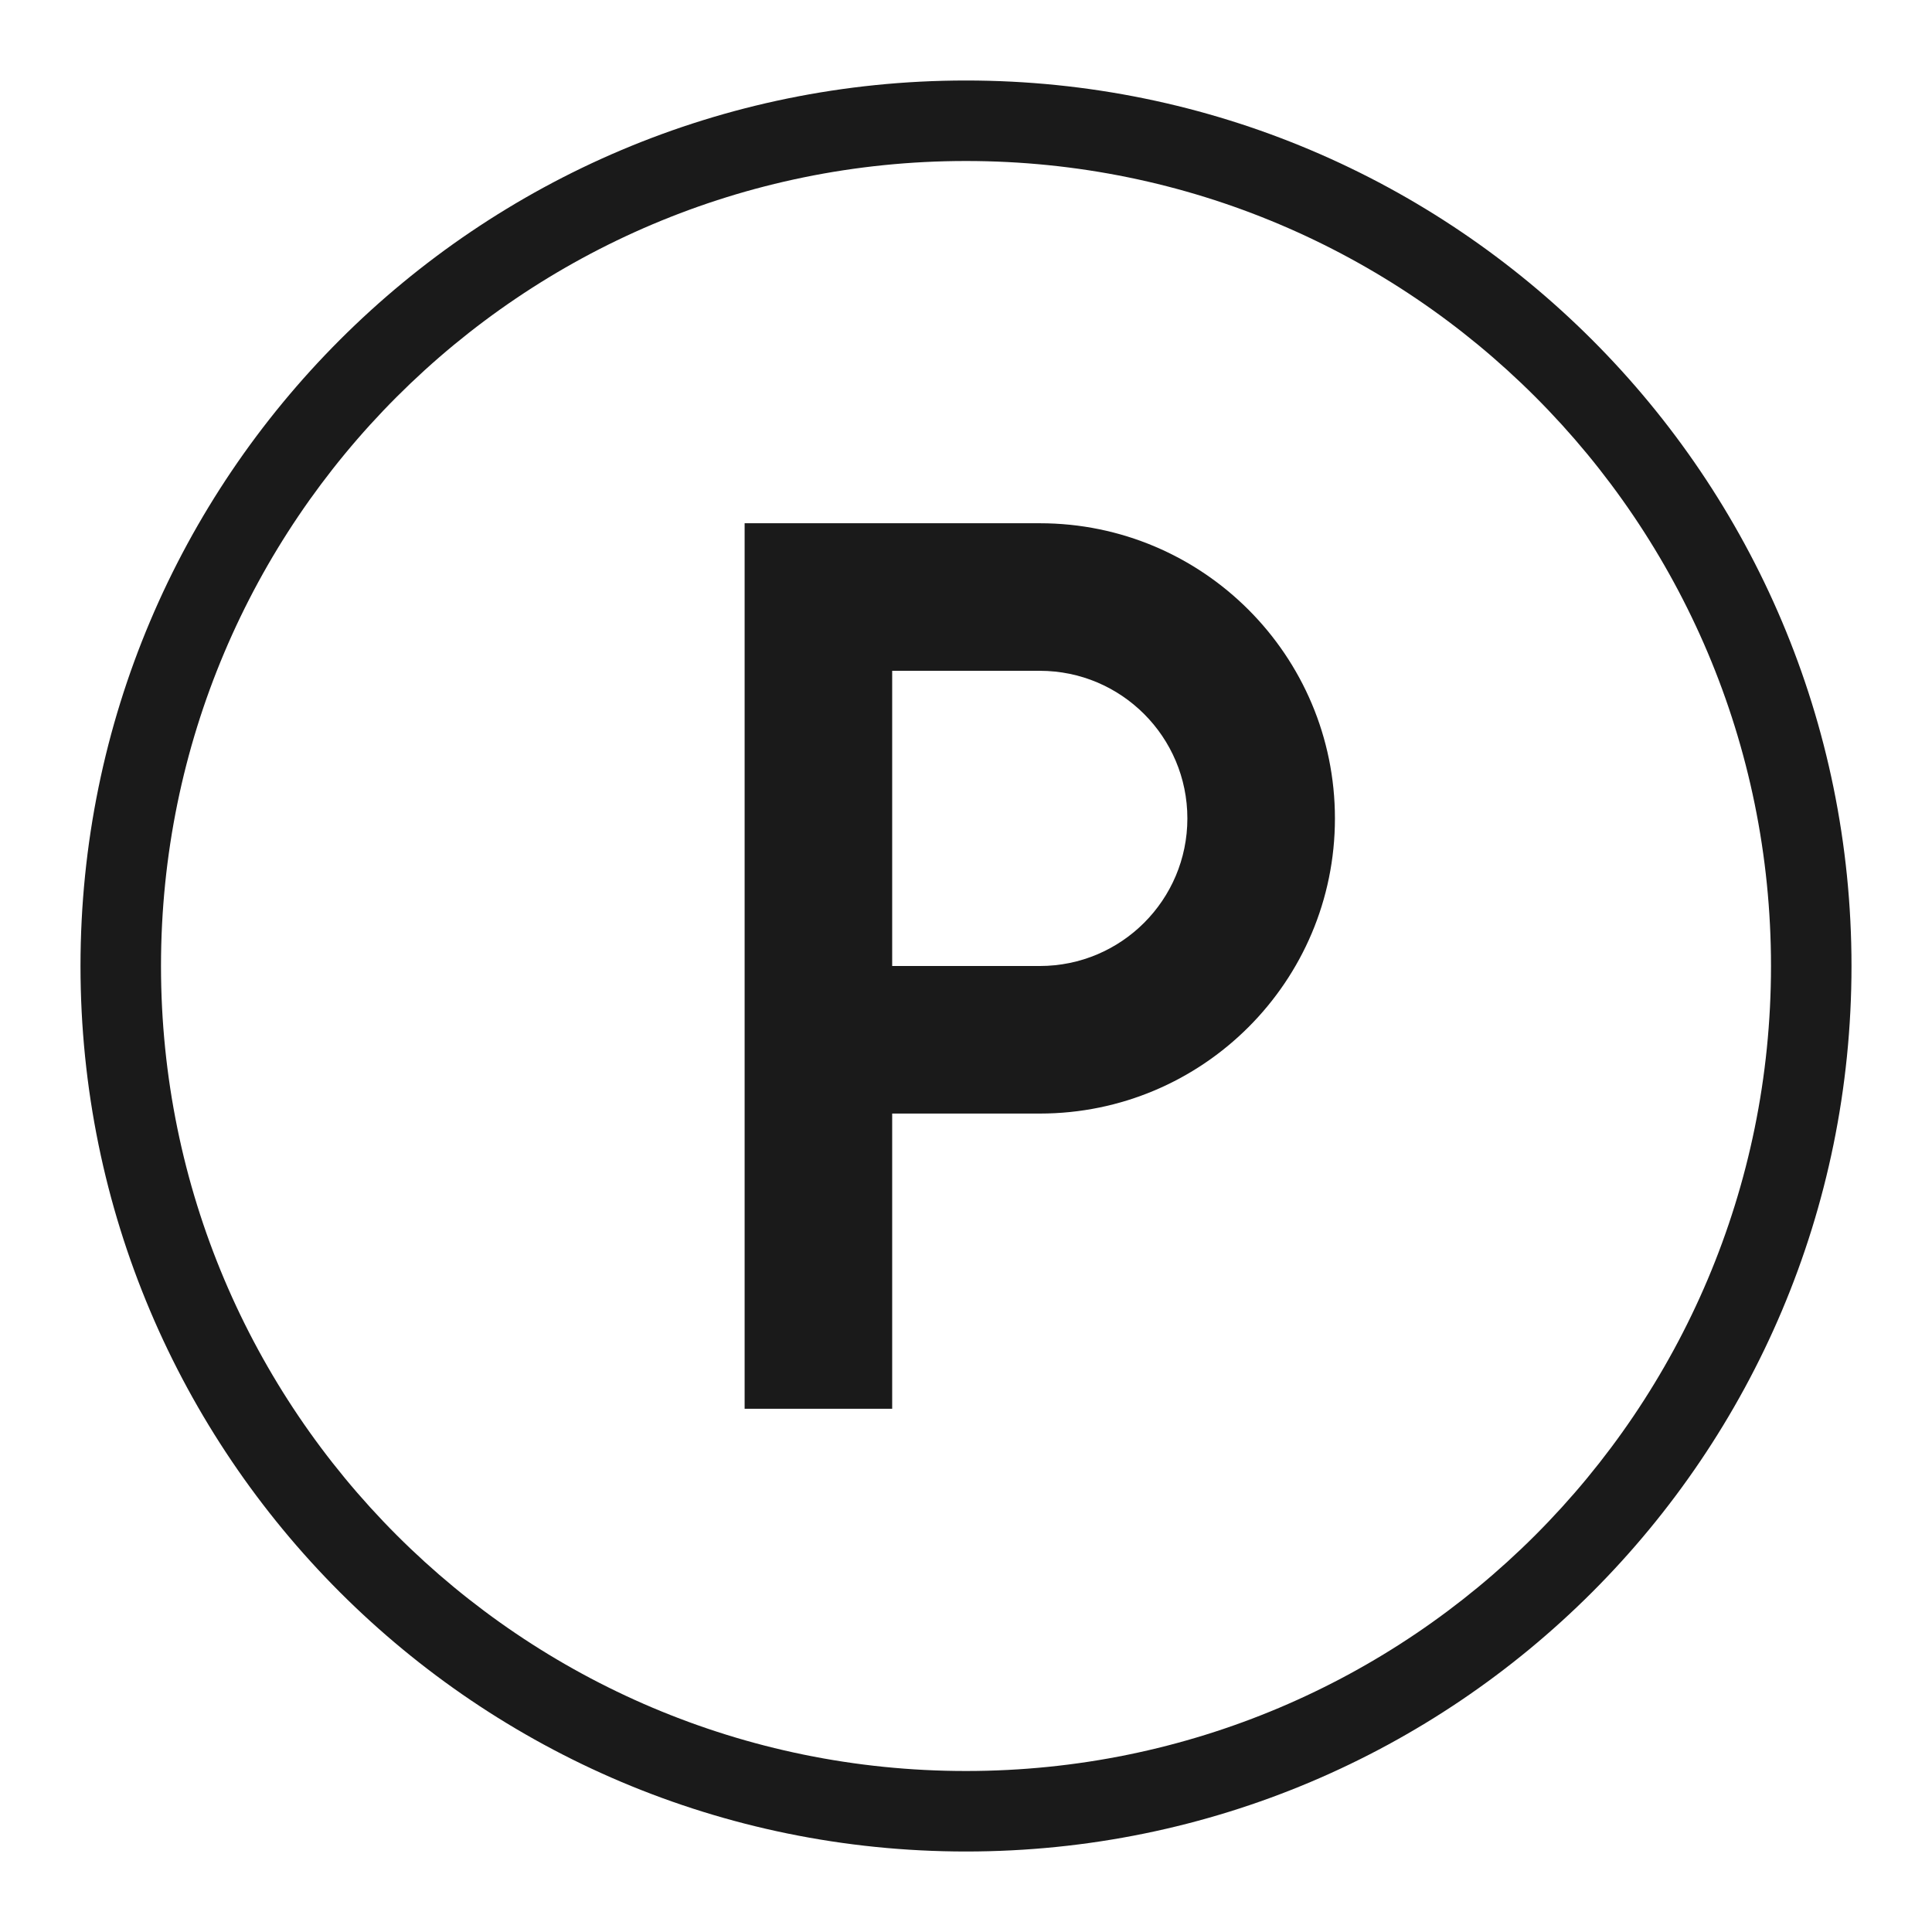
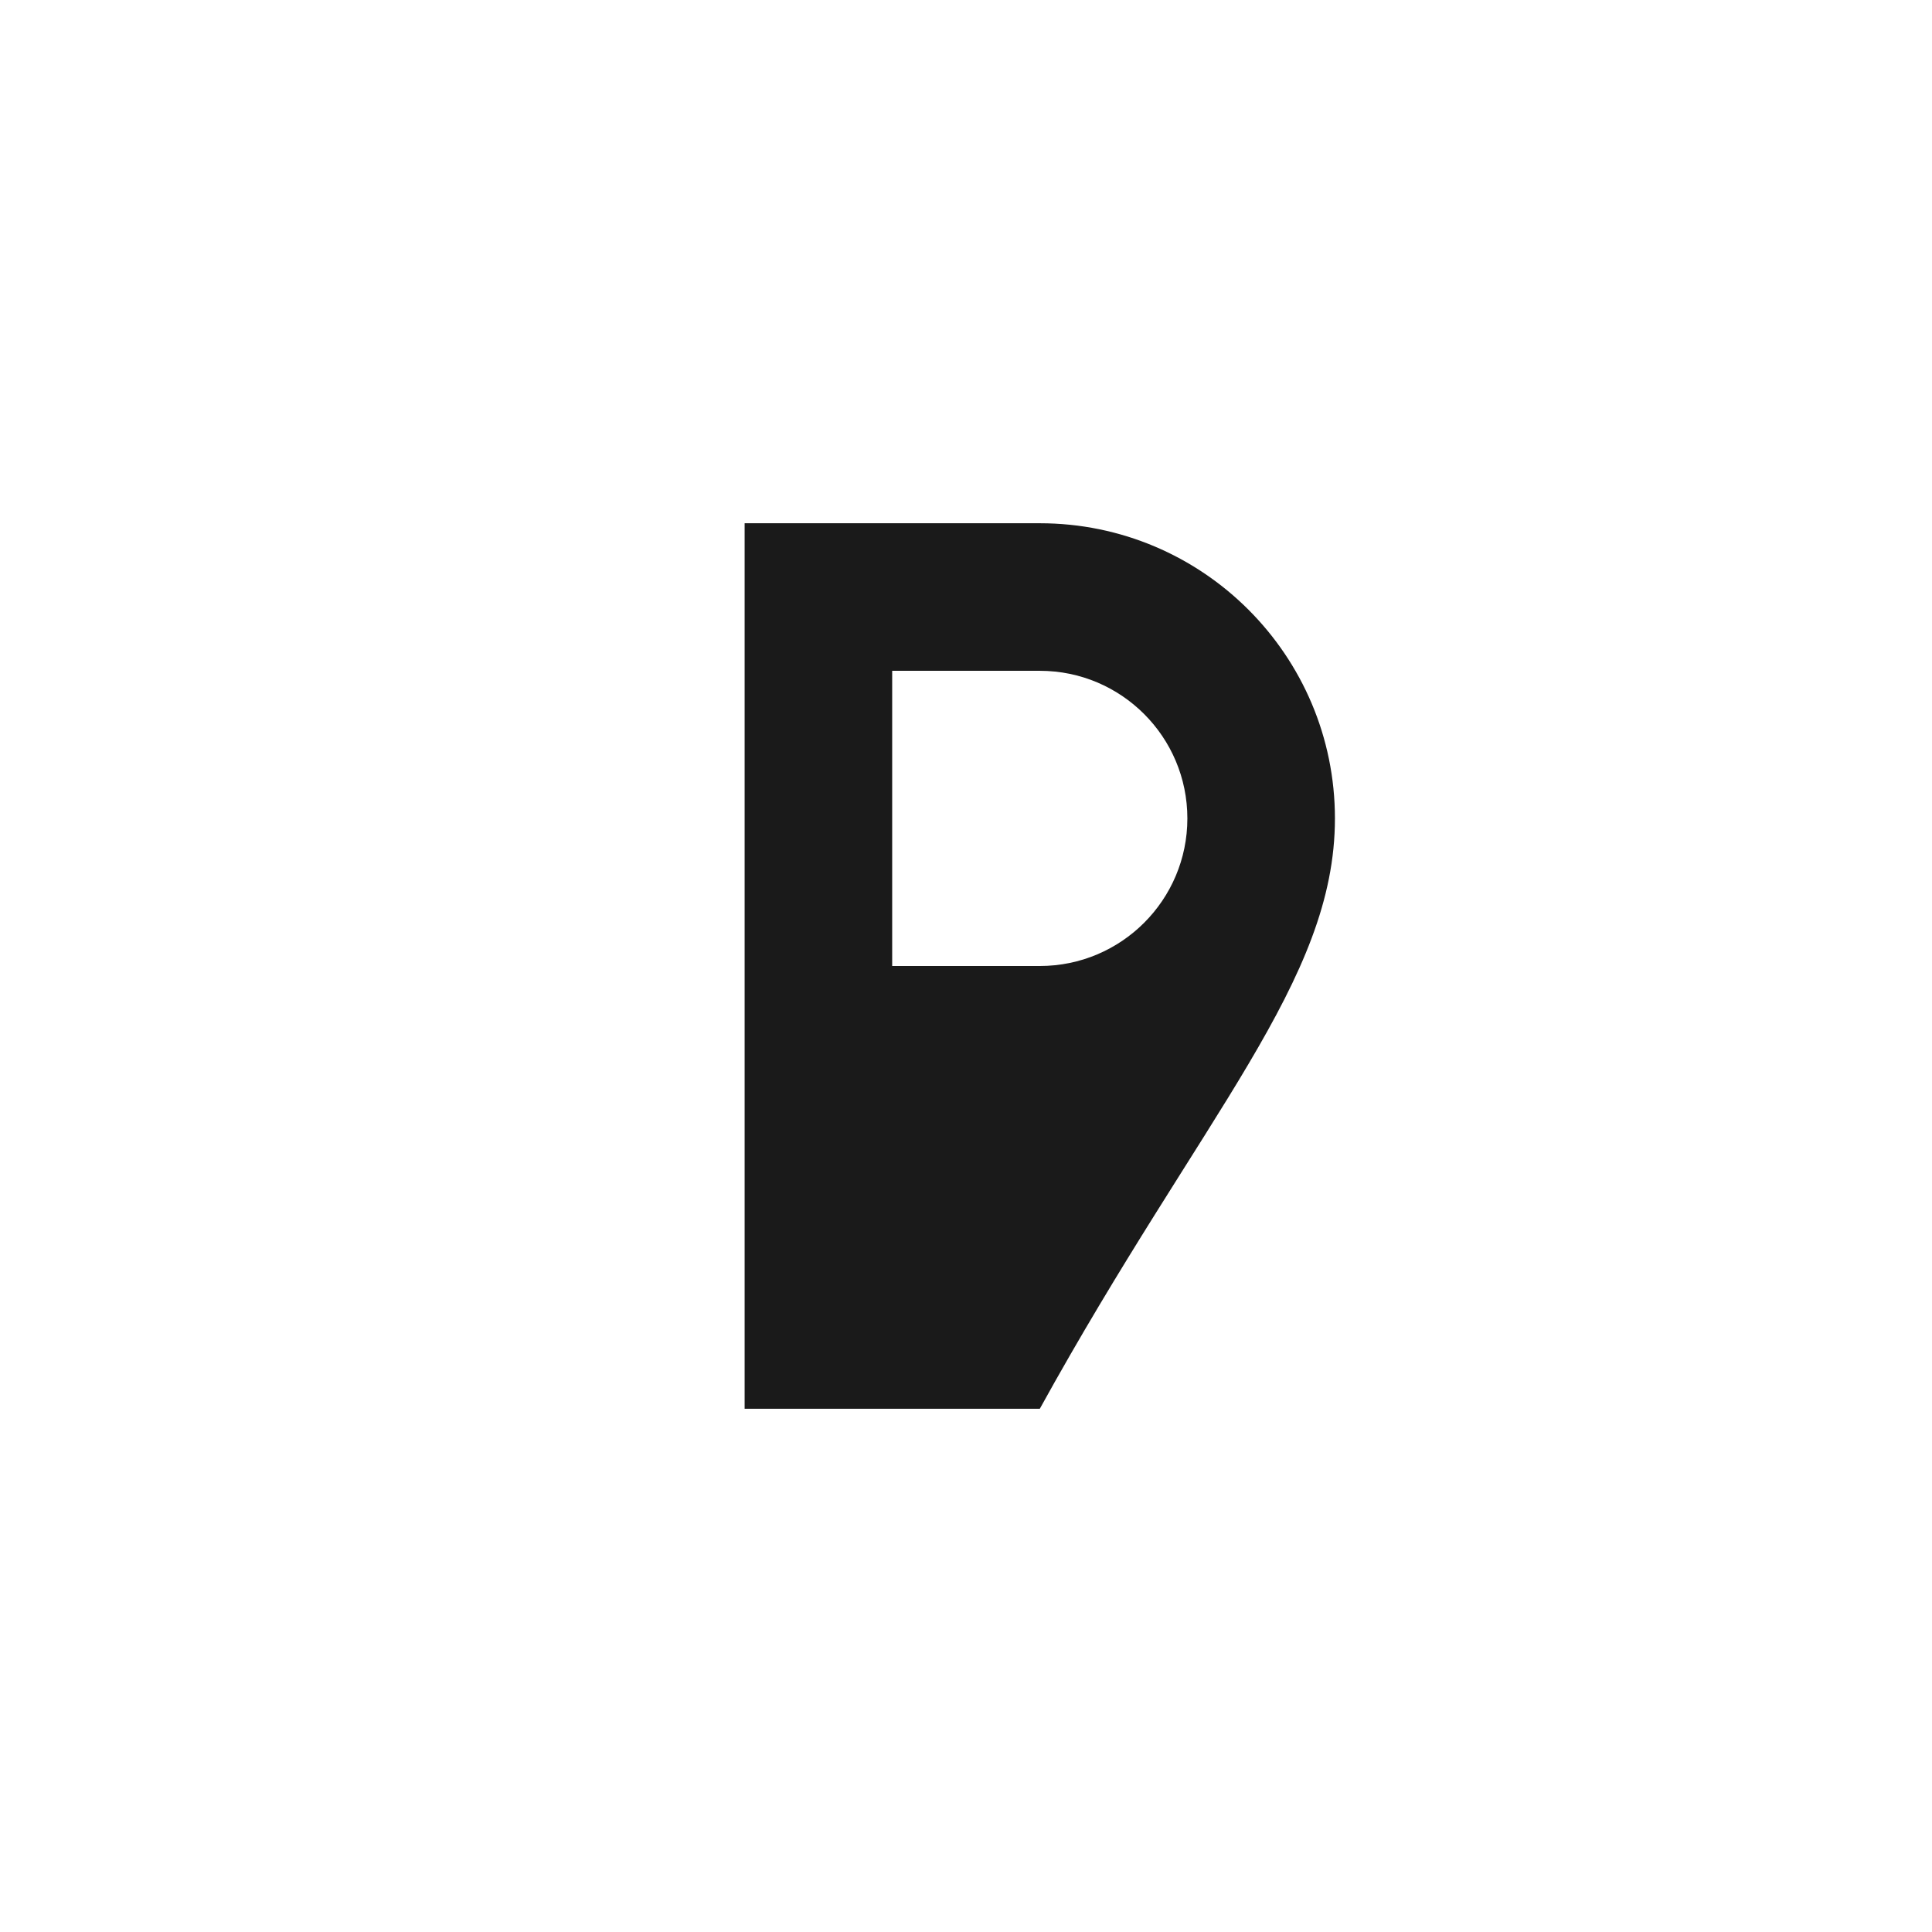
<svg xmlns="http://www.w3.org/2000/svg" width="24" height="24" viewBox="0 0 24 24" fill="none">
-   <path fill-rule="evenodd" clip-rule="evenodd" d="M12 2C6.478 2 2 6.477 2 12C2 17.523 6.477 22 12 22C17.523 22 22 17.523 22 12C22 6.477 17.523 2 12 2ZM1 12C1 5.925 5.925 1 12 1C18.076 1 23 5.925 23 12C23 18.076 18.076 23 12 23C5.925 23 1 18.076 1 12Z" fill="#1A1A1A" />
-   <path d="M12.917 6.5H9.25V17.5H11.083V13.833H12.917C14.941 13.833 16.583 12.192 16.583 10.167C16.583 8.142 14.941 6.5 12.917 6.5ZM12.917 12H11.083V8.333H12.917C13.929 8.333 14.75 9.154 14.75 10.167C14.75 11.179 13.929 12 12.917 12Z" fill="#1A1A1A" />
+   <path d="M12.917 6.5H9.25V17.5H11.083H12.917C14.941 13.833 16.583 12.192 16.583 10.167C16.583 8.142 14.941 6.5 12.917 6.5ZM12.917 12H11.083V8.333H12.917C13.929 8.333 14.75 9.154 14.75 10.167C14.75 11.179 13.929 12 12.917 12Z" fill="#1A1A1A" />
</svg>